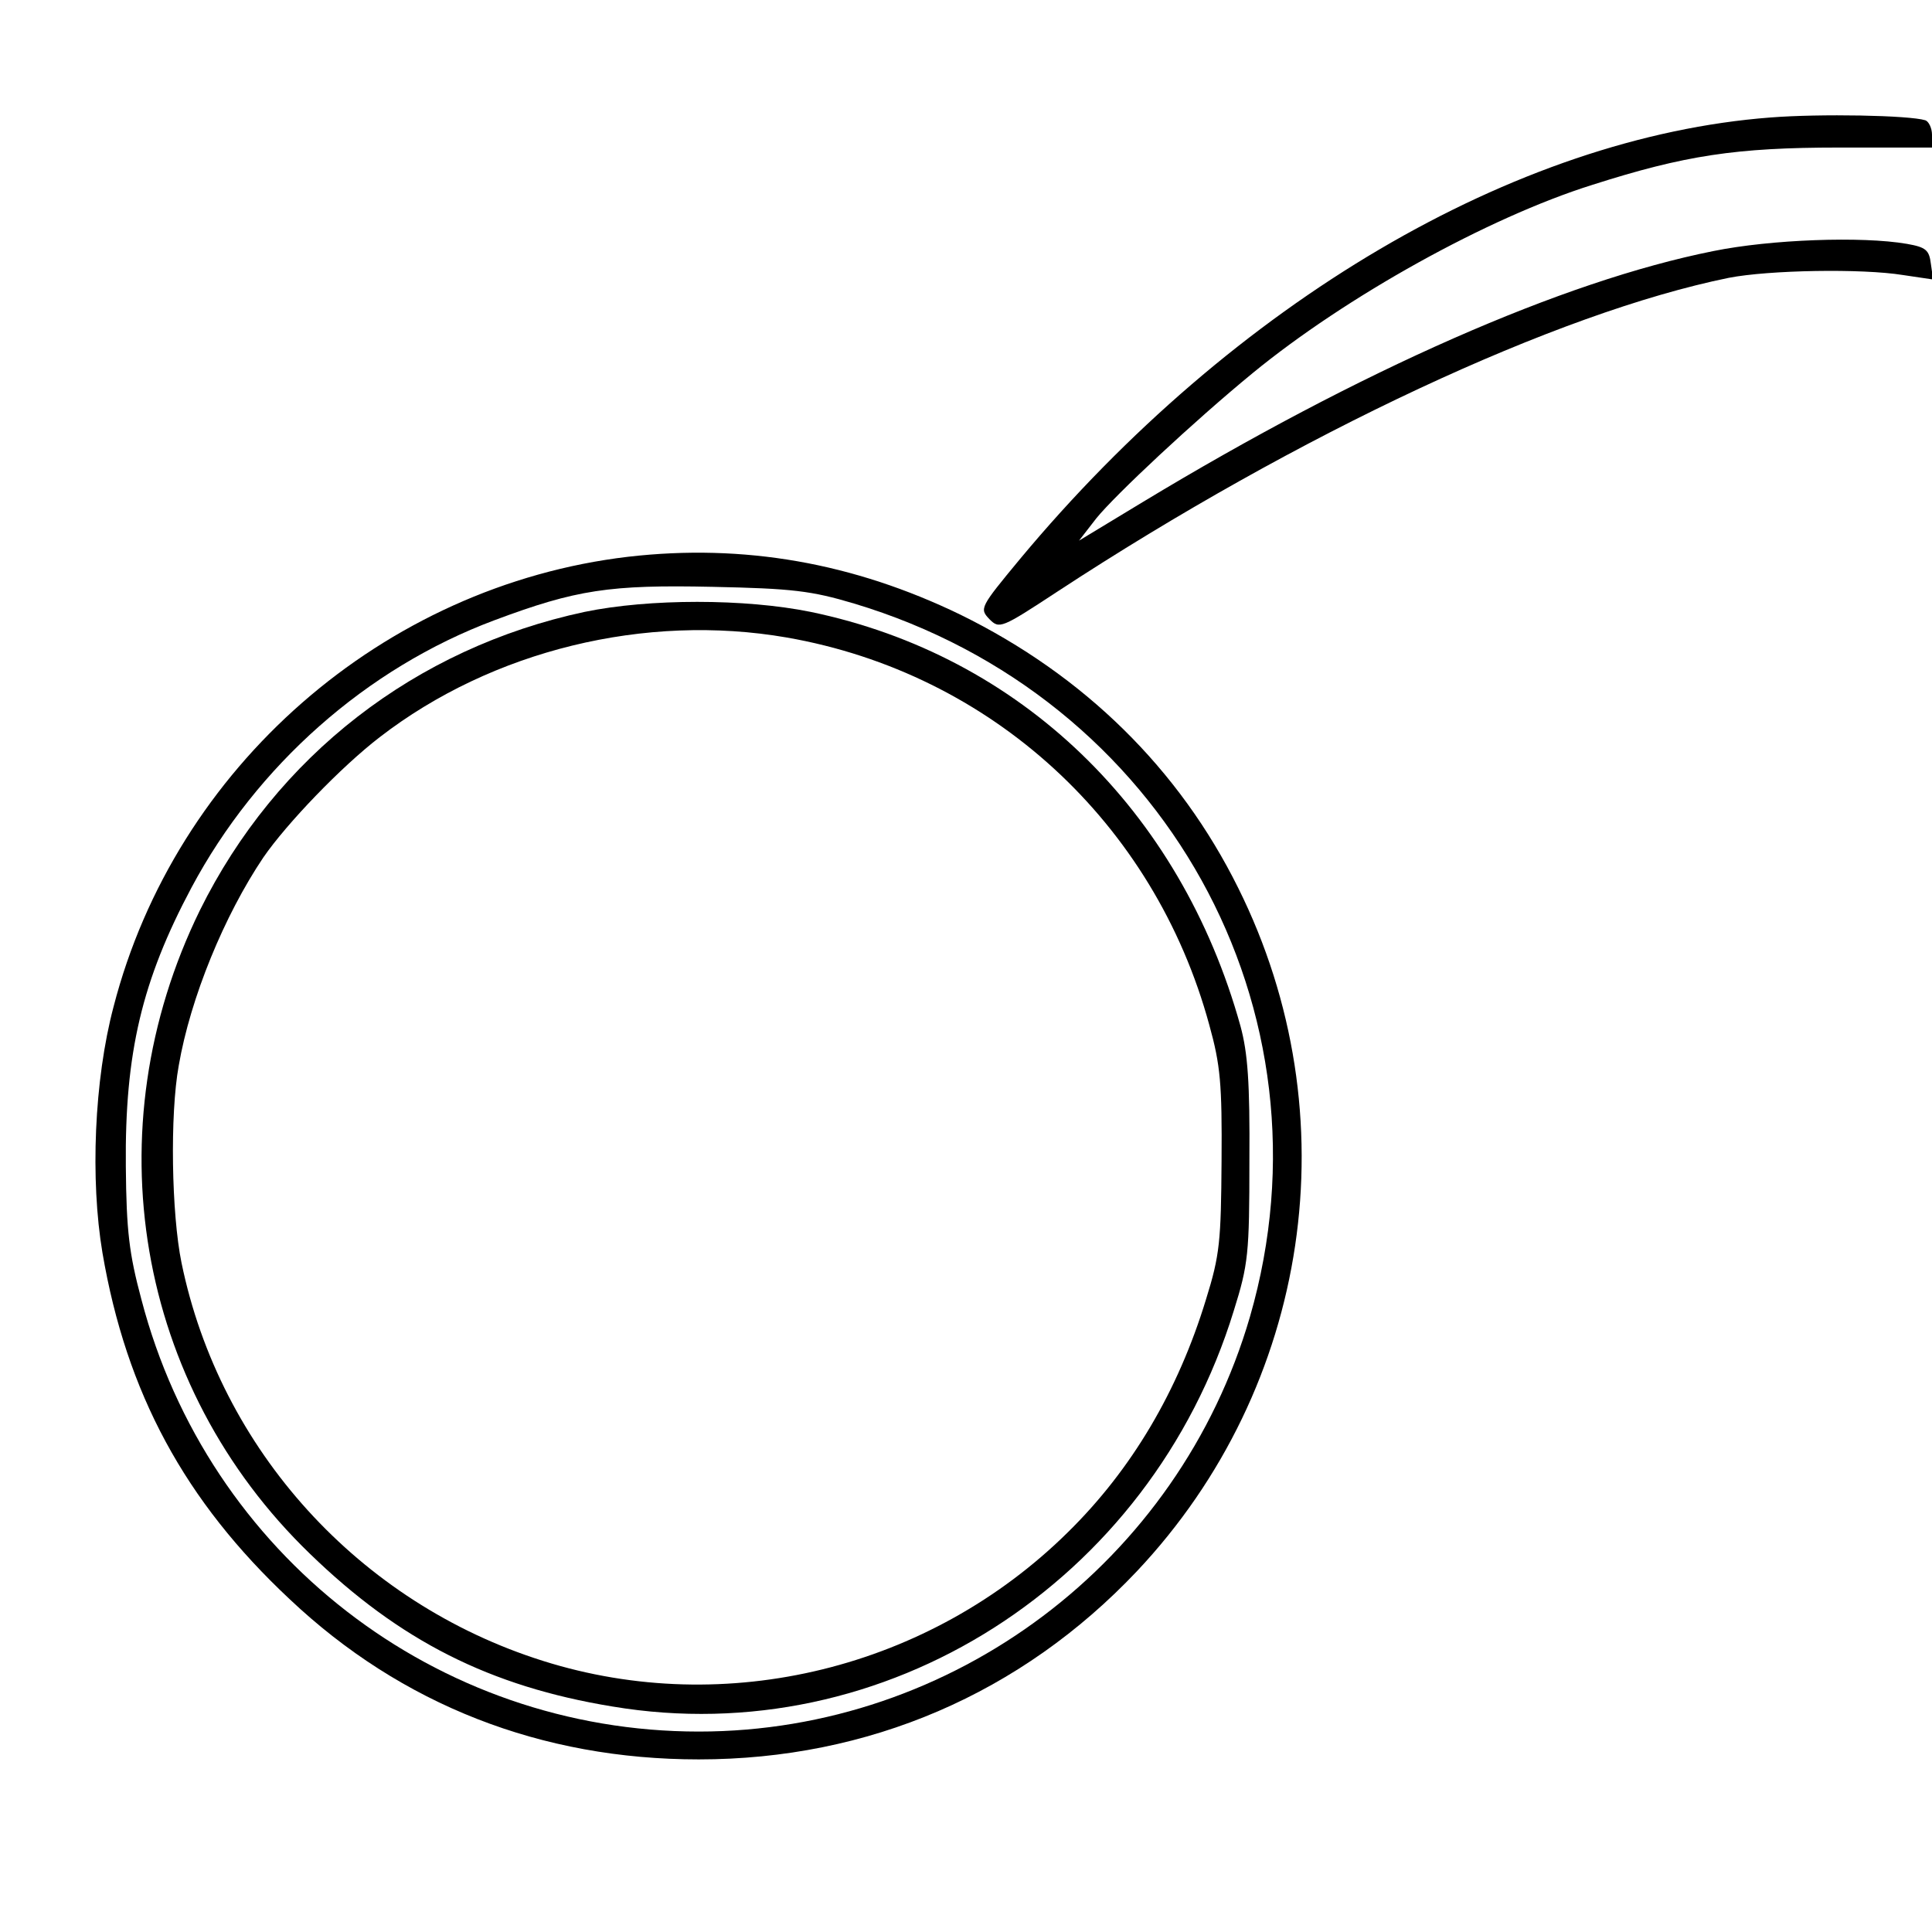
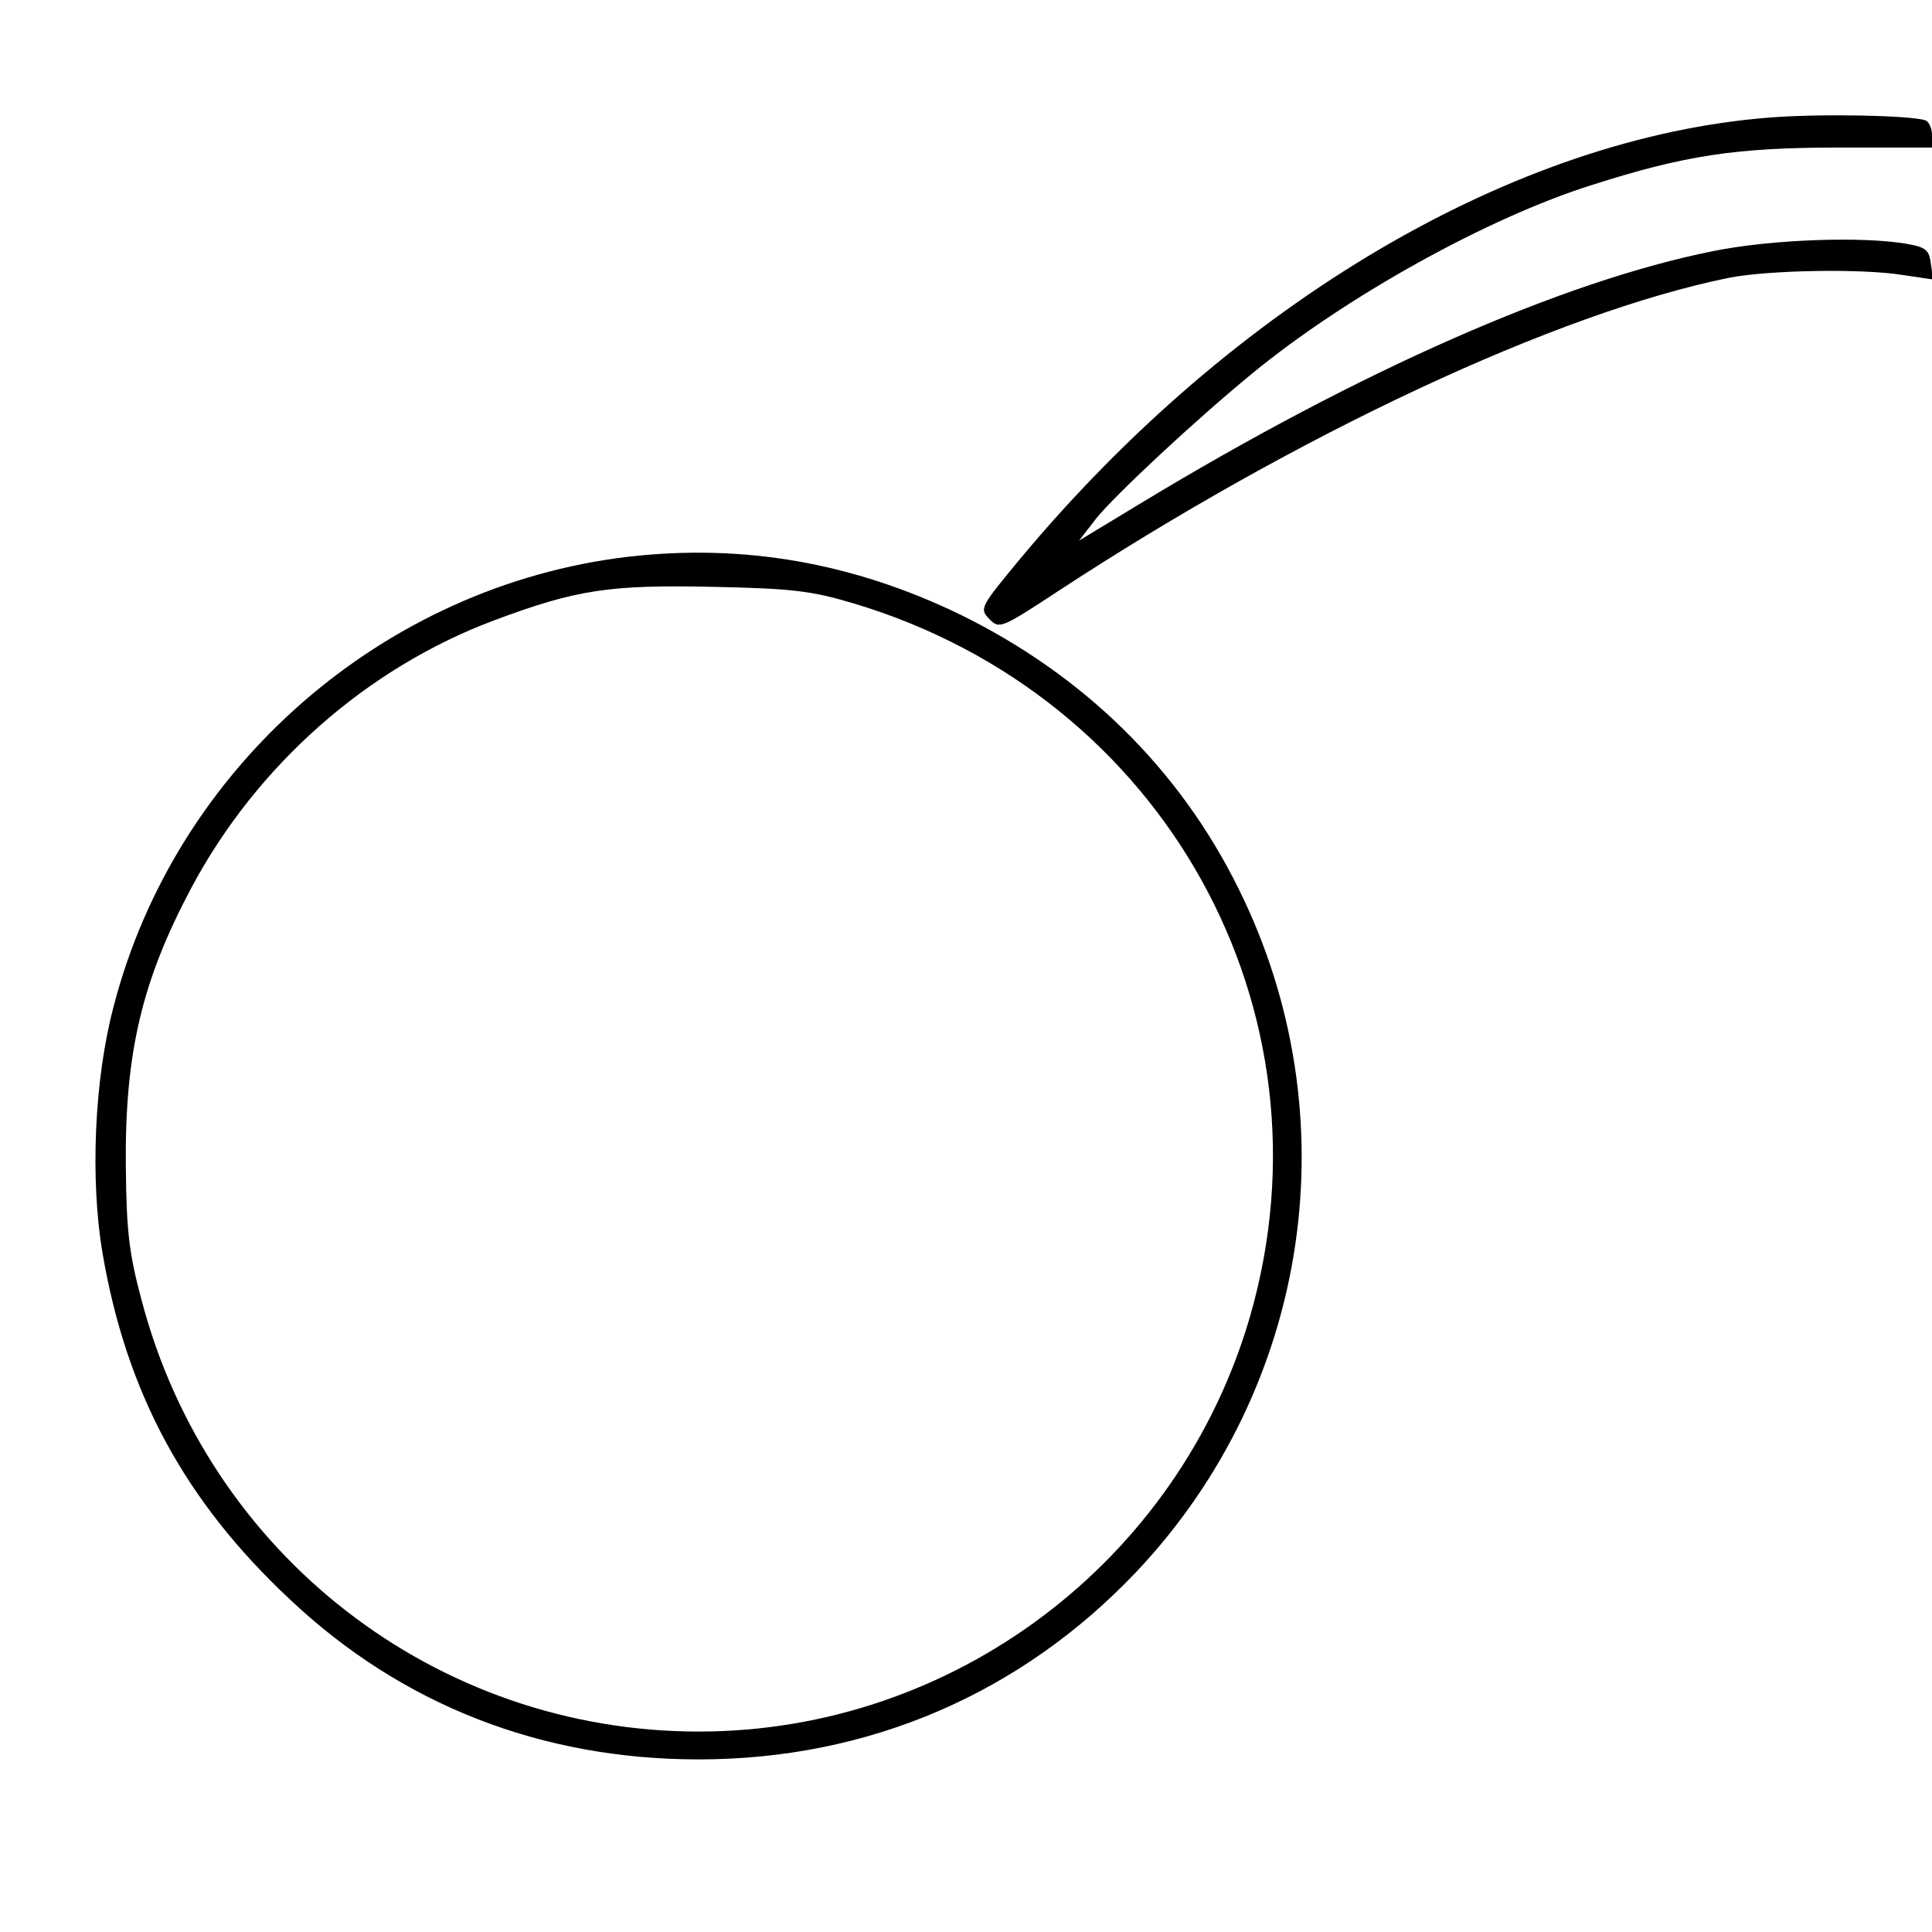
<svg xmlns="http://www.w3.org/2000/svg" version="1.0" width="347pt" height="347pt" viewBox="0 0 347 347" preserveAspectRatio="xMidYMid meet">
  <g transform="translate(0,347) scale(0.1,-0.1)" fill="#000000" stroke="none">
    <path d="M3180 3259 c-459 -35 -964 -332 -1348 -793 -72 -87 -73 -89 -55 -108 18 -18 21 -17 123 50 432 283 896 500 1205 563 72 14 239 17 313 5 l54 -8 -4 28 c-3 25 -9 30 -43 36 -81 14 -245 8 -348 -13 -270 -54 -633 -214 -1025 -451 l-114 -69 31 40 c34 42 175 174 281 261 167 137 422 279 610 338 166 53 258 67 443 67 l167 0 0 23 c0 12 -6 24 -12 26 -29 9 -189 12 -278 5z" />
    <path d="M1128 2470 c-440 -52 -813 -378 -924 -808 -35 -132 -42 -311 -20 -442 43 -252 148 -446 336 -622 201 -190 452 -288 735 -288 305 0 579 118 787 338 312 331 385 819 182 1227 -106 214 -277 382 -499 491 -192 93 -389 128 -597 104z m406 -84 c557 -167 870 -731 711 -1281 -128 -440 -533 -745 -990 -745 -471 0 -881 317 -1001 776 -22 82 -27 123 -28 239 -2 204 29 334 118 501 117 219 314 394 544 480 147 55 207 64 392 60 143 -3 177 -7 254 -30z" />
-     <path d="M1050 2371 c-304 -65 -554 -259 -691 -536 -193 -394 -115 -854 198 -1156 161 -156 323 -238 543 -274 489 -82 966 222 1116 711 26 83 28 102 28 269 1 141 -3 194 -16 242 -108 389 -396 666 -772 744 -118 24 -290 24 -406 0z m363 -46 c367 -64 660 -332 759 -696 20 -72 23 -106 22 -244 -1 -144 -3 -169 -28 -249 -50 -164 -133 -305 -248 -418 -248 -245 -614 -335 -943 -231 -330 104 -580 379 -649 715 -18 88 -21 266 -5 354 21 122 82 270 152 374 42 61 140 163 209 216 202 156 477 223 731 179z" />
  </g>
</svg>